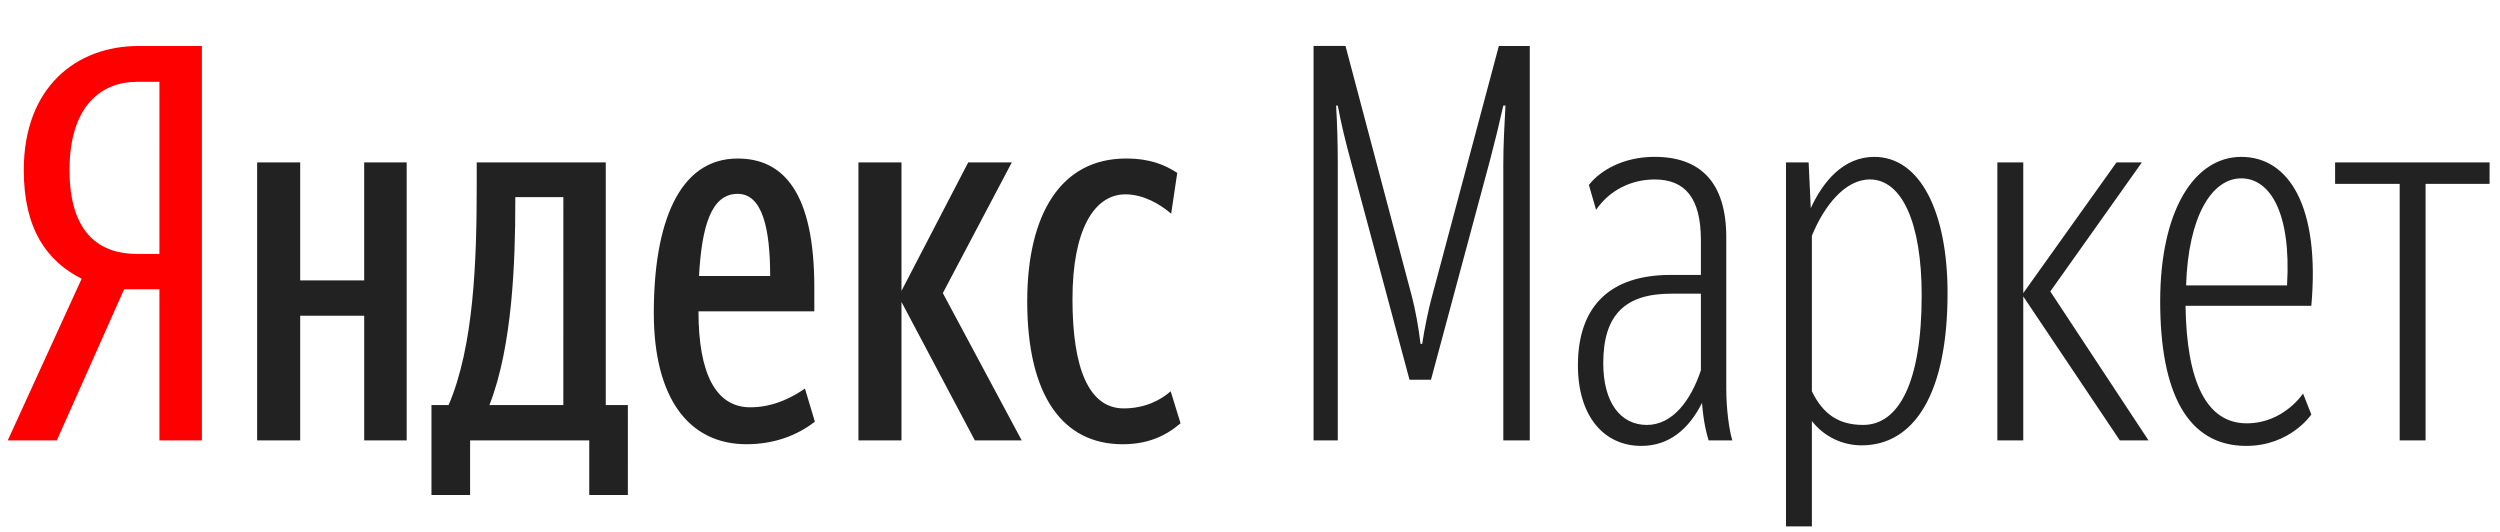
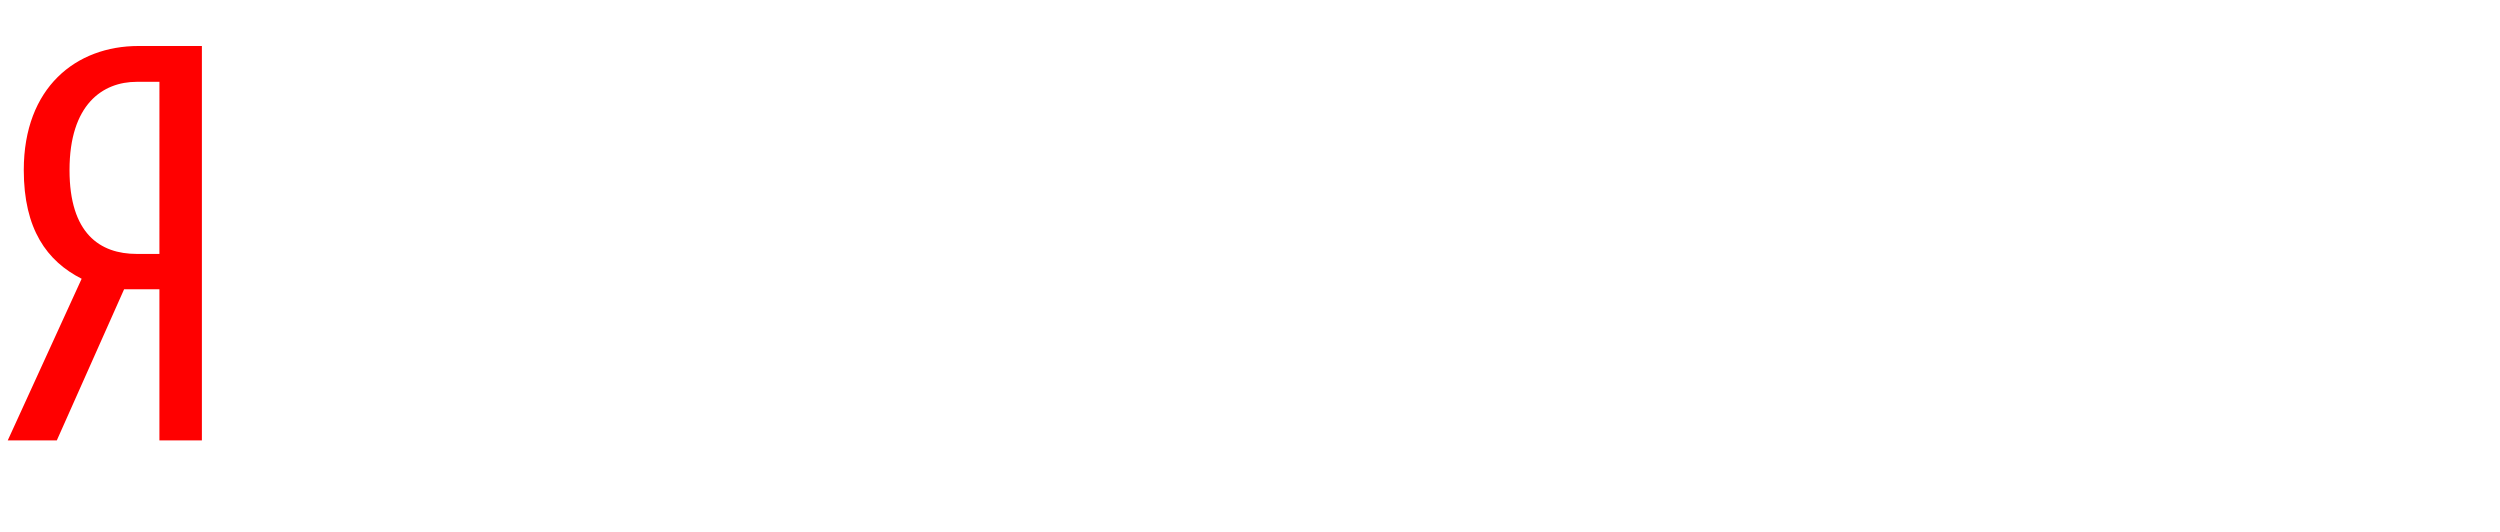
<svg xmlns="http://www.w3.org/2000/svg" width="188" height="40" viewBox="0 0 188 40" fill="none">
  <path d="M11.989 6.153H10.287C7.718 6.153 5.228 7.854 5.228 12.79C5.228 17.559 7.51 19.095 10.287 19.095H11.988L11.989 6.153ZM9.333 21.752L4.273 33.117H0.583L6.14 20.963C3.525 19.637 1.788 17.232 1.788 12.79C1.788 6.568 5.726 3.459 10.412 3.459H15.182V33.117H11.988V21.752H9.333Z" fill="#FF0000" />
-   <path d="M77.247 22.664C77.247 16.11 79.779 11.921 84.672 11.921C86.54 11.921 87.62 12.419 88.529 13L88.072 16.069C87.201 15.321 85.96 14.615 84.631 14.615C82.306 14.615 80.65 17.23 80.65 22.497C80.65 27.724 81.892 30.712 84.506 30.712C86.084 30.712 87.287 30.09 88.035 29.425L88.779 31.832C87.661 32.784 86.332 33.407 84.424 33.407C79.945 33.407 77.247 29.799 77.247 22.664ZM67.791 22.705V33.116H64.554V12.211H67.791V21.875L72.81 12.212H76.089L70.901 22.041L76.832 33.116H73.307L67.791 22.705ZM52.566 20.755H57.916C57.916 17.189 57.336 14.577 55.471 14.577C53.479 14.577 52.774 17.022 52.566 20.755ZM56.135 33.406C51.819 33.406 49.166 29.965 49.166 23.535C49.166 16.815 51.03 11.921 55.471 11.921C58.954 11.921 61.237 14.532 61.237 21.626V23.411H52.525C52.525 28.139 53.852 30.629 56.422 30.629C58.249 30.629 59.701 29.799 60.531 29.217L61.279 31.709C59.95 32.746 58.207 33.406 56.135 33.406ZM42.364 14.822H38.75V15.197C38.75 19.596 38.547 26.025 36.804 30.462H42.362L42.364 14.822ZM47.216 37.225H44.312V33.116H35.351V37.225H32.446V30.462H33.734C35.641 26.025 35.849 19.555 35.849 13.996V12.212H45.554V30.462H47.215L47.216 37.225ZM30.582 12.212V33.116H27.387V23.742H22.575V33.116H19.337V12.211H22.575V21.086H27.386V12.211L30.582 12.212ZM101.597 12.17C101.182 10.634 100.851 9.306 100.601 7.94H100.476C100.56 9.351 100.601 10.841 100.601 12.335V33.119H98.779V3.456H101.182L106.205 22.414C106.412 23.202 106.702 24.739 106.824 25.859H106.949C107.114 24.739 107.446 23.161 107.654 22.414L112.714 3.457H115.039V33.119H113.049V12.335C113.049 10.925 113.129 9.43 113.211 7.94H113.049C112.743 9.315 112.41 10.683 112.049 12.045L107.611 28.554H105.994L101.597 12.17ZM127.907 27.85V22.085H125.67C122.225 22.085 120.565 23.661 120.565 27.31C120.565 30.254 121.851 31.955 123.844 31.955C125.794 31.955 127.16 30.087 127.906 27.85H127.907ZM127.99 30.299C126.994 32.287 125.502 33.532 123.427 33.532C120.606 33.532 118.659 31.291 118.659 27.476C118.659 22.997 121.104 20.674 125.625 20.674H127.907V18.059C127.907 14.866 126.704 13.496 124.425 13.496C122.64 13.496 121.021 14.326 120.025 15.78L119.485 13.911C120.315 12.832 122.059 11.795 124.425 11.795C127.866 11.795 129.816 13.704 129.816 17.851V29.261C129.816 30.711 130.024 32.329 130.272 33.117H128.489C128.322 32.577 128.114 31.79 127.99 30.299ZM144.51 22.207C144.51 16.732 143.016 13.495 140.612 13.495C138.744 13.495 137.167 15.487 136.254 17.729V29.426C137.084 31.127 138.246 31.954 140.114 31.954C142.766 31.954 144.51 28.804 144.51 22.207ZM136.254 31.664V39.587H134.306V12.212H136.009L136.171 15.654C137.084 13.661 138.62 11.797 140.944 11.797C144.426 11.797 146.456 15.985 146.456 22.041C146.456 29.716 143.887 33.49 139.99 33.49C139.269 33.49 138.558 33.325 137.911 33.009C137.263 32.692 136.697 32.232 136.254 31.664ZM152.15 33.117H150.202V12.212H152.15V22.041L159.161 12.212H161.07L154.184 21.917L161.567 33.116H159.41L152.15 22.291V33.117ZM164.394 21.461H171.986C172.317 15.904 170.657 13.412 168.544 13.412C166.344 13.412 164.56 16.235 164.394 21.461ZM168.956 31.834C171.736 31.834 173.189 29.592 173.189 29.592L173.811 31.17C173.811 31.17 172.235 33.532 168.917 33.532C164.477 33.532 162.446 29.51 162.446 22.665C162.446 15.82 165.016 11.797 168.544 11.797C172.151 11.797 174.476 15.571 173.811 22.997H164.352C164.435 28.721 165.93 31.834 168.956 31.834ZM182.404 13.827V33.117H180.456V13.827H175.6V12.212H187.217V13.827H182.404Z" fill="#222222" />
</svg>